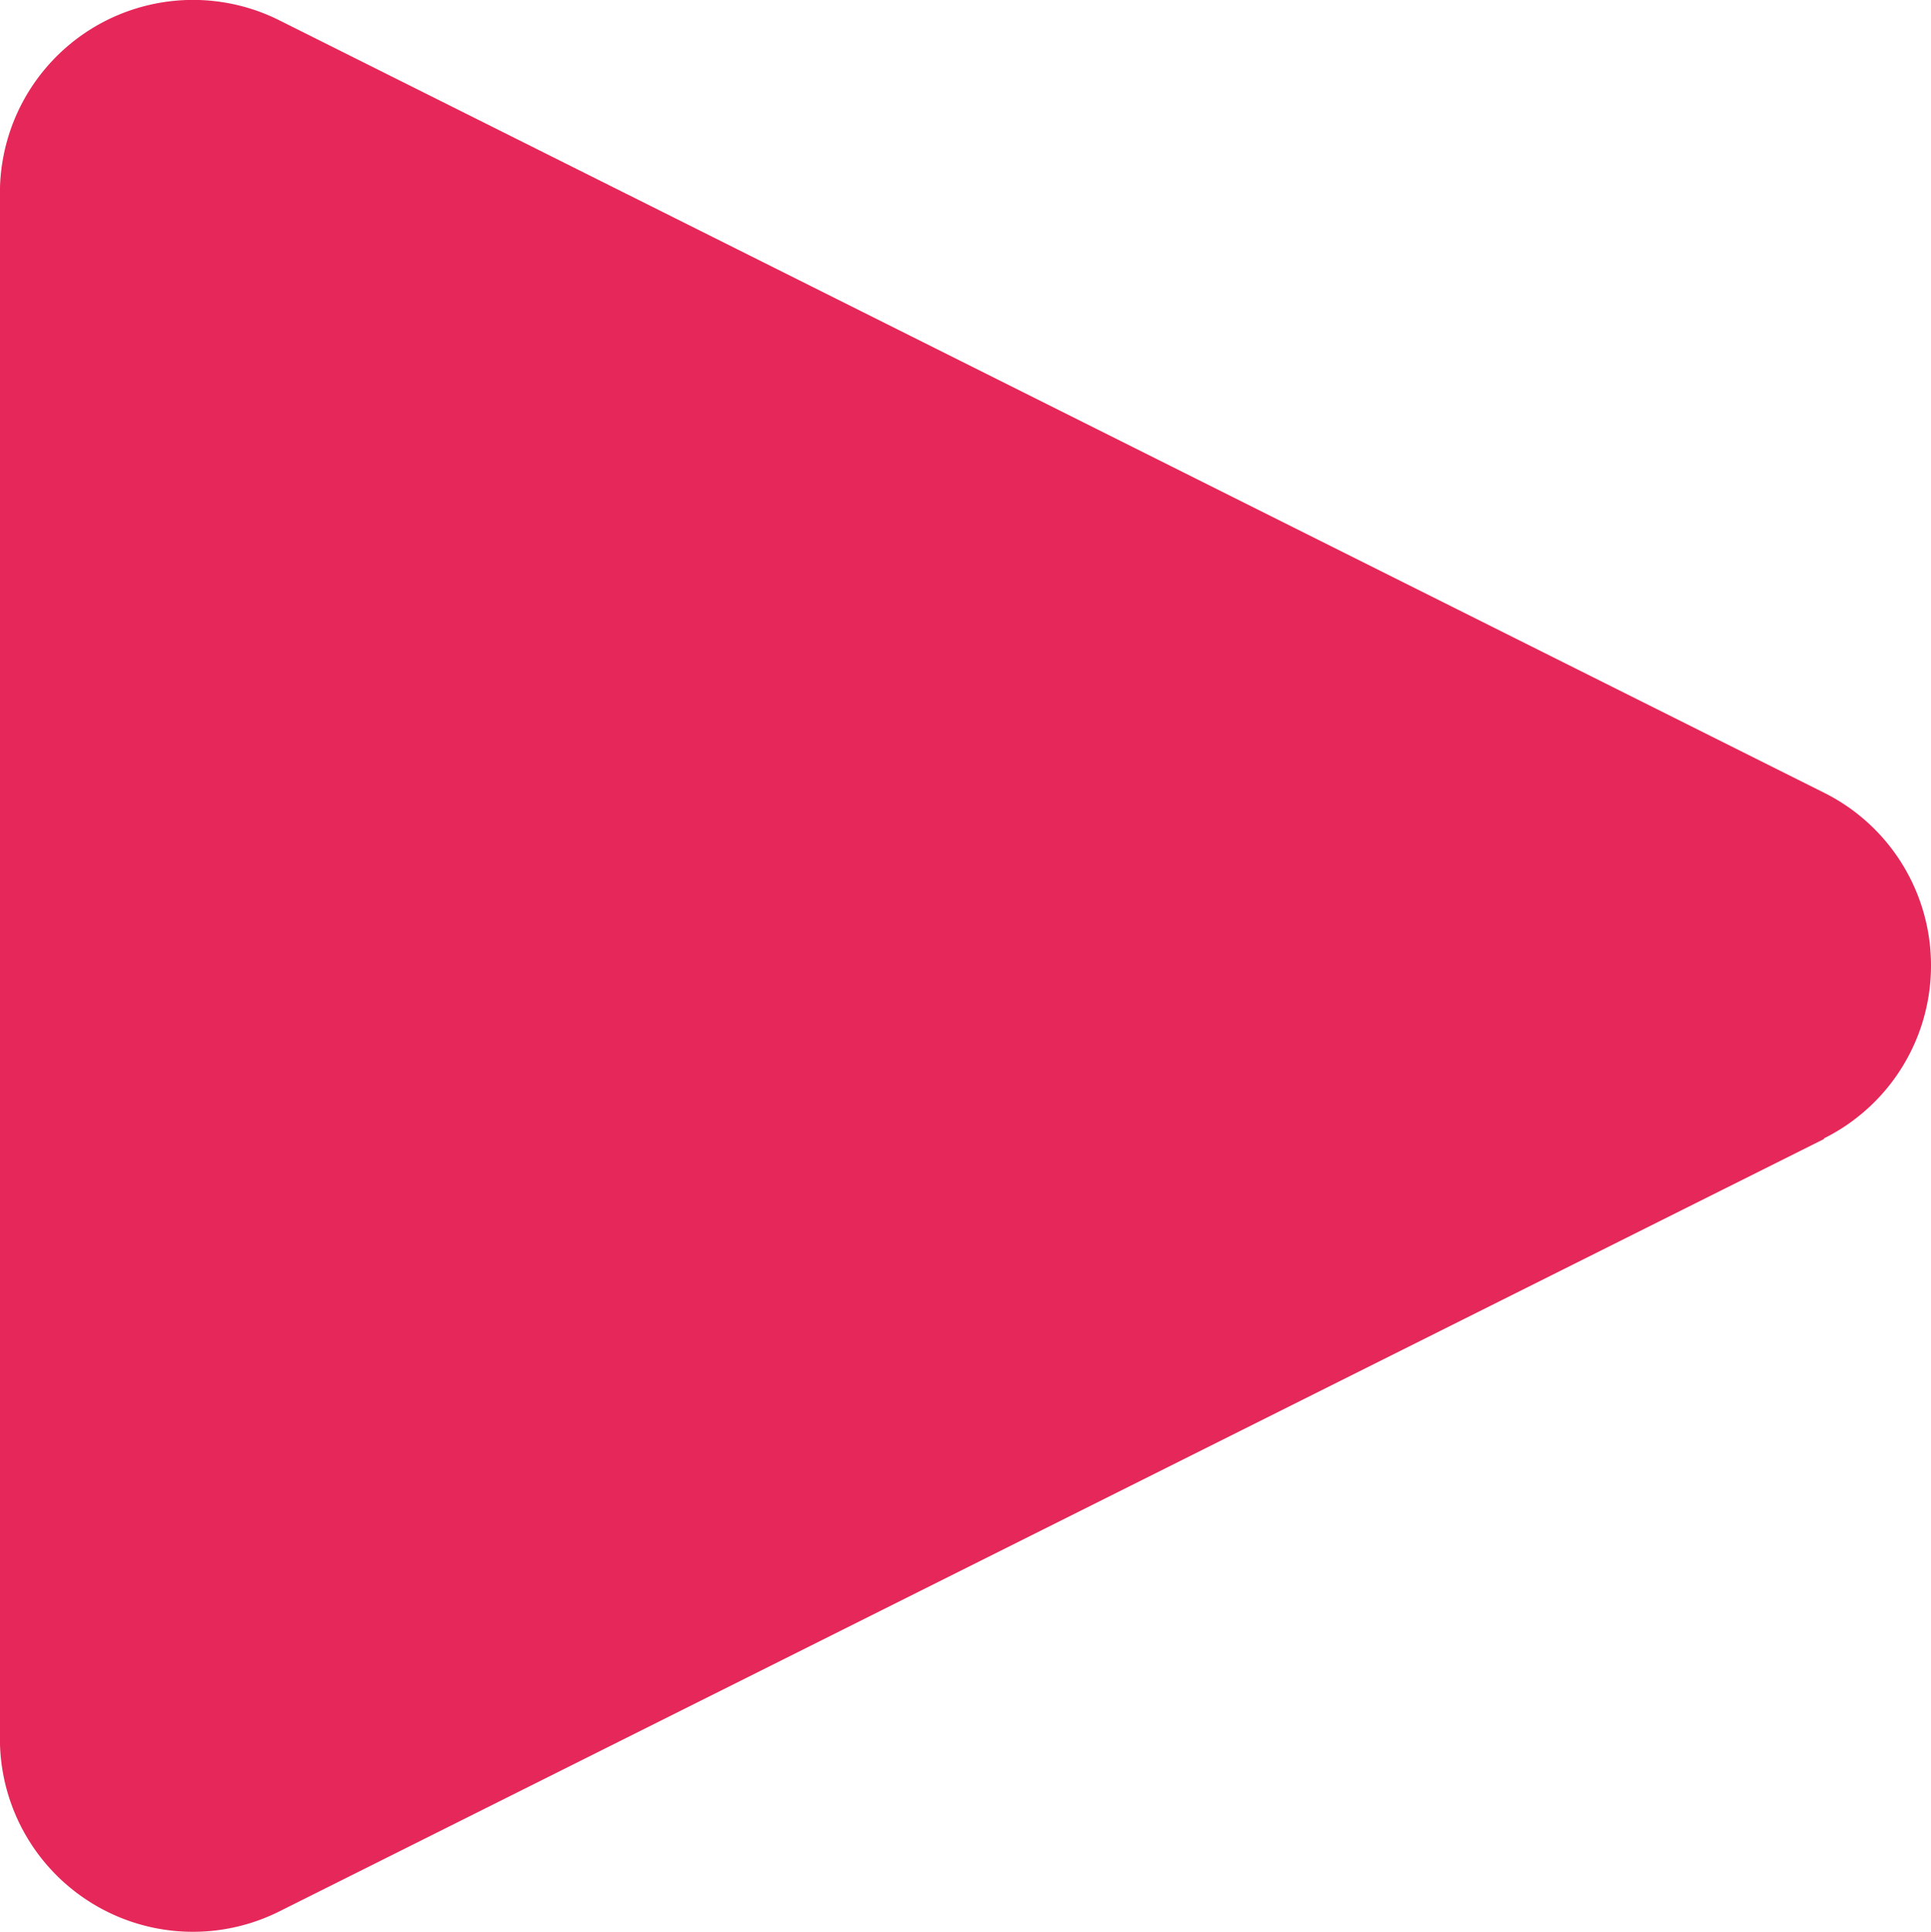
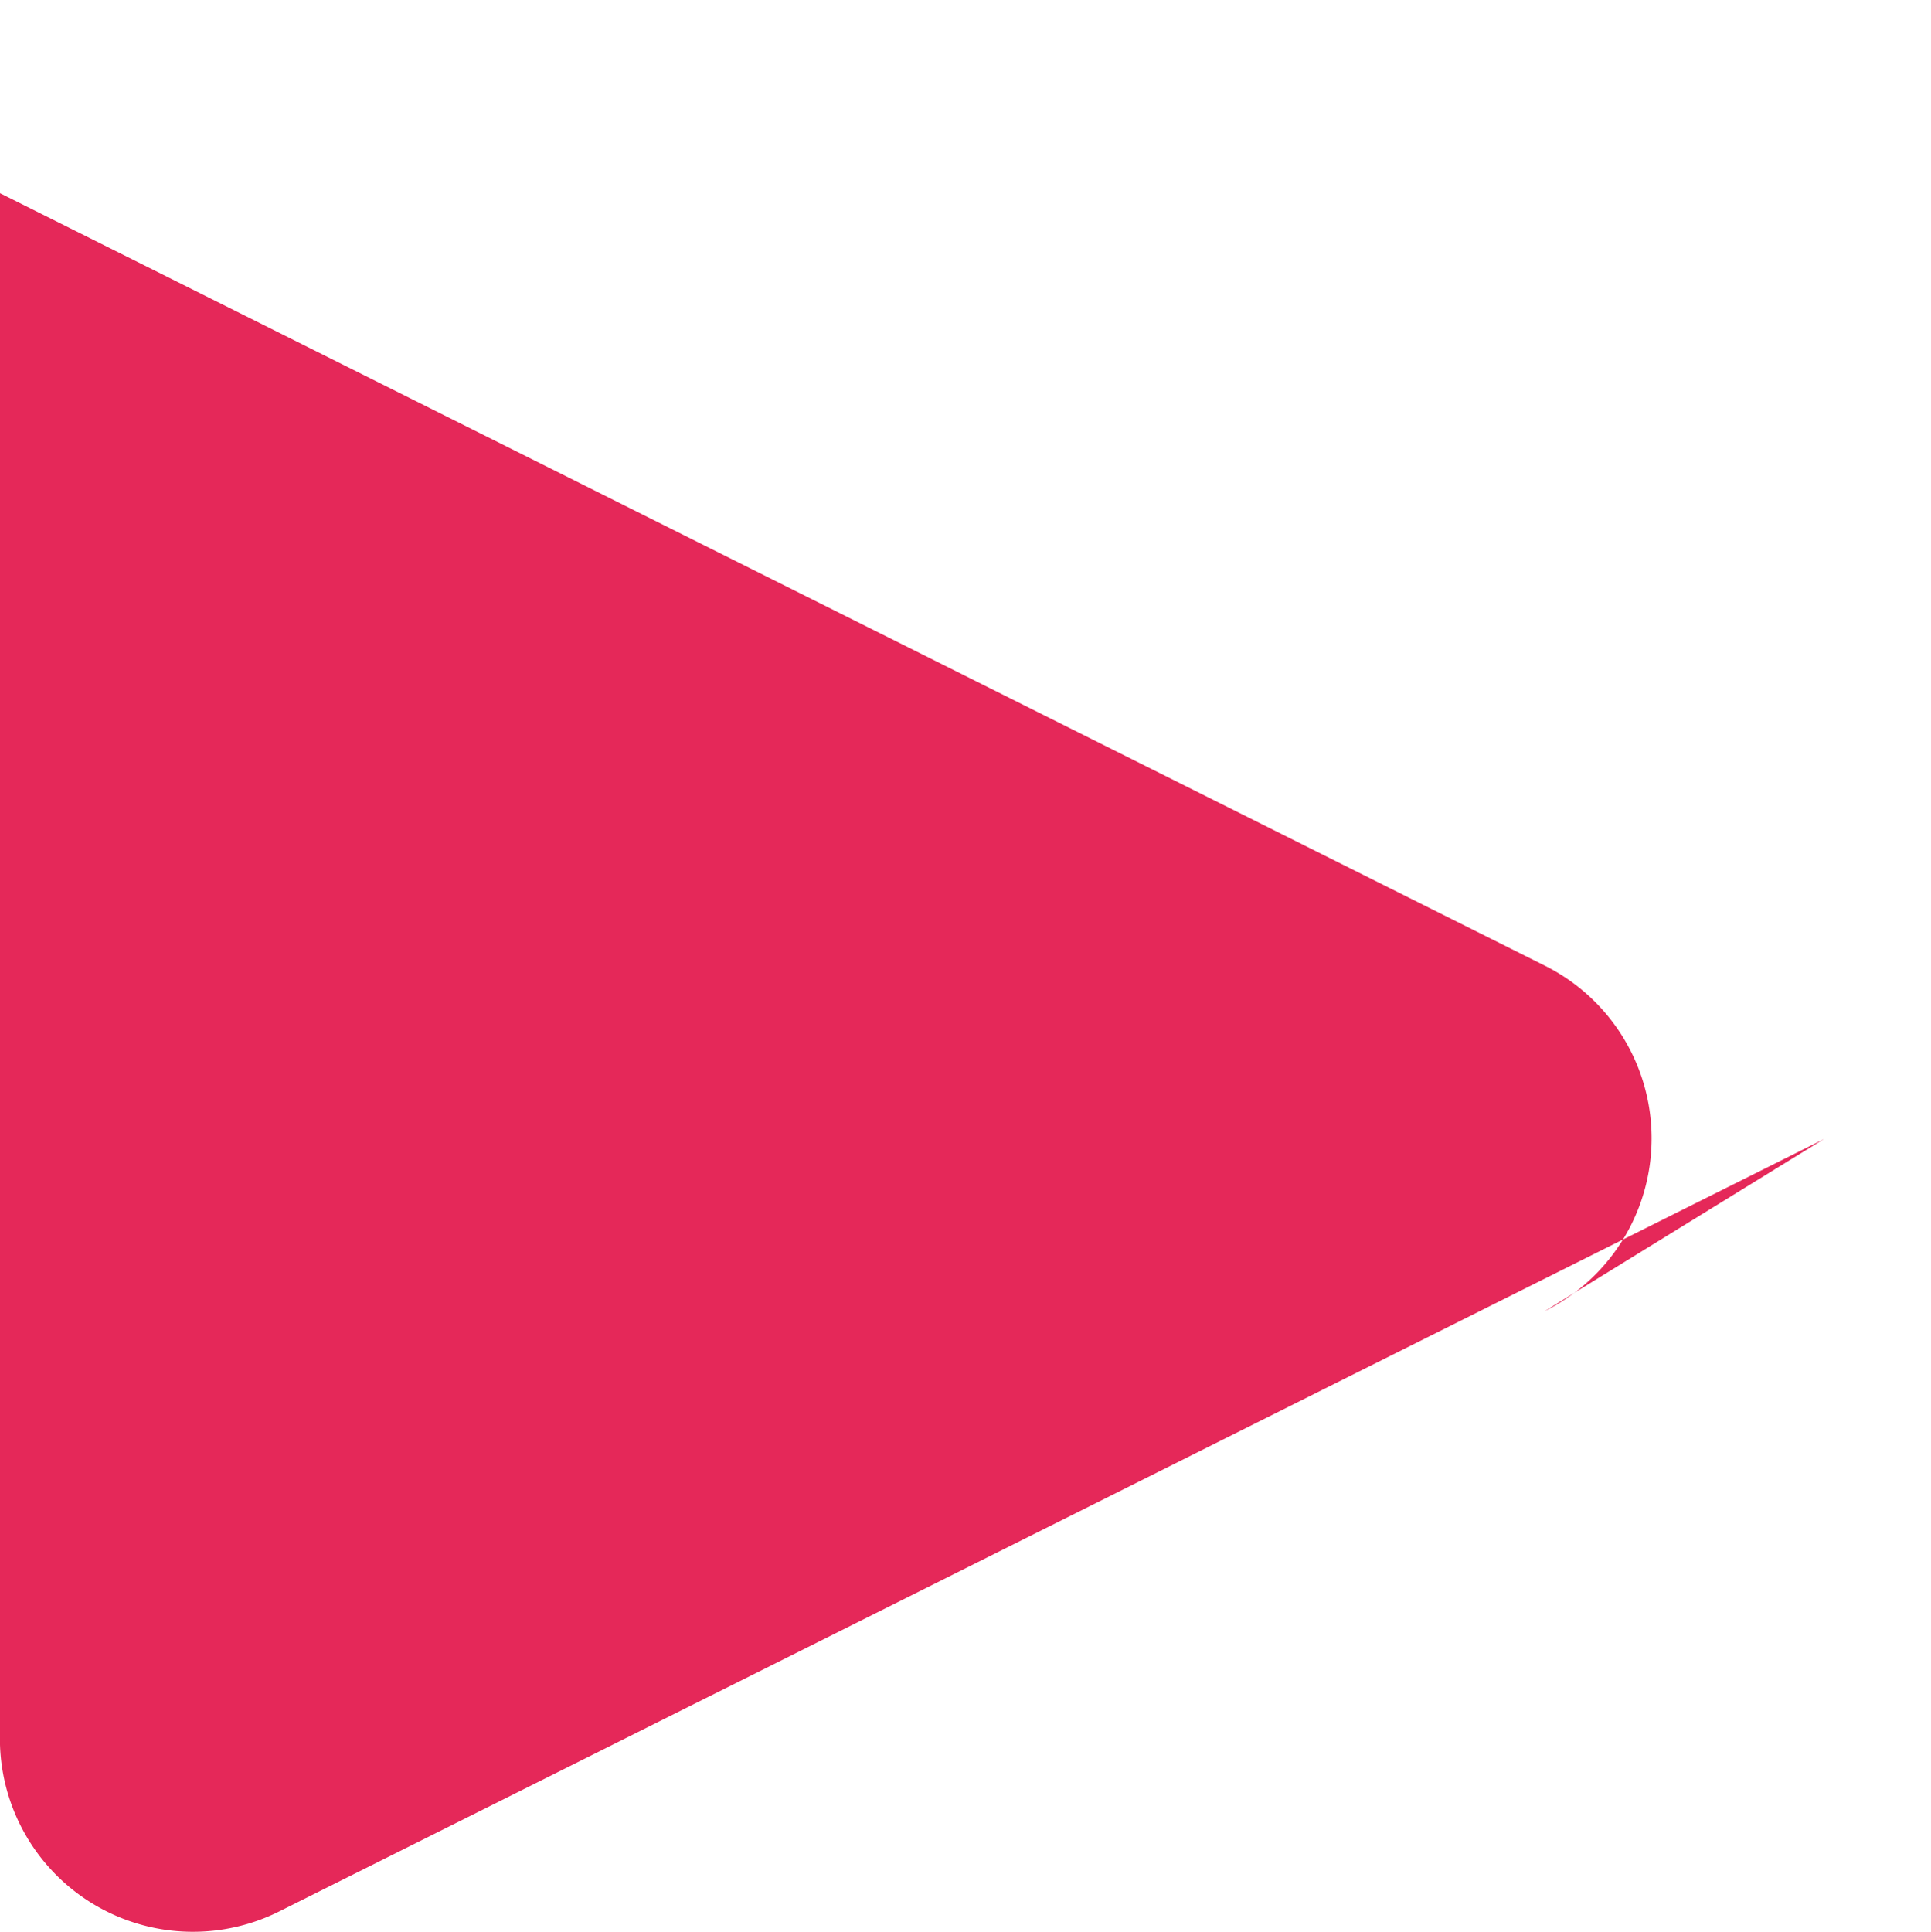
<svg xmlns="http://www.w3.org/2000/svg" width="24.146" height="24.158" viewBox="0 0 24.146 24.158">
  <defs>
    <style>.a{fill:#e52859;}</style>
  </defs>
-   <path class="a" d="M210.541,184.9l-19.315,9.657a2.414,2.414,0,0,1-3.494-2.173V173.074a2.414,2.414,0,0,1,3.494-2.161l19.315,9.657a2.414,2.414,0,0,1,0,4.322Z" transform="translate(-187.733 -170.659)" />
+   <path class="a" d="M210.541,184.9l-19.315,9.657a2.414,2.414,0,0,1-3.494-2.173V173.074l19.315,9.657a2.414,2.414,0,0,1,0,4.322Z" transform="translate(-187.733 -170.659)" />
</svg>